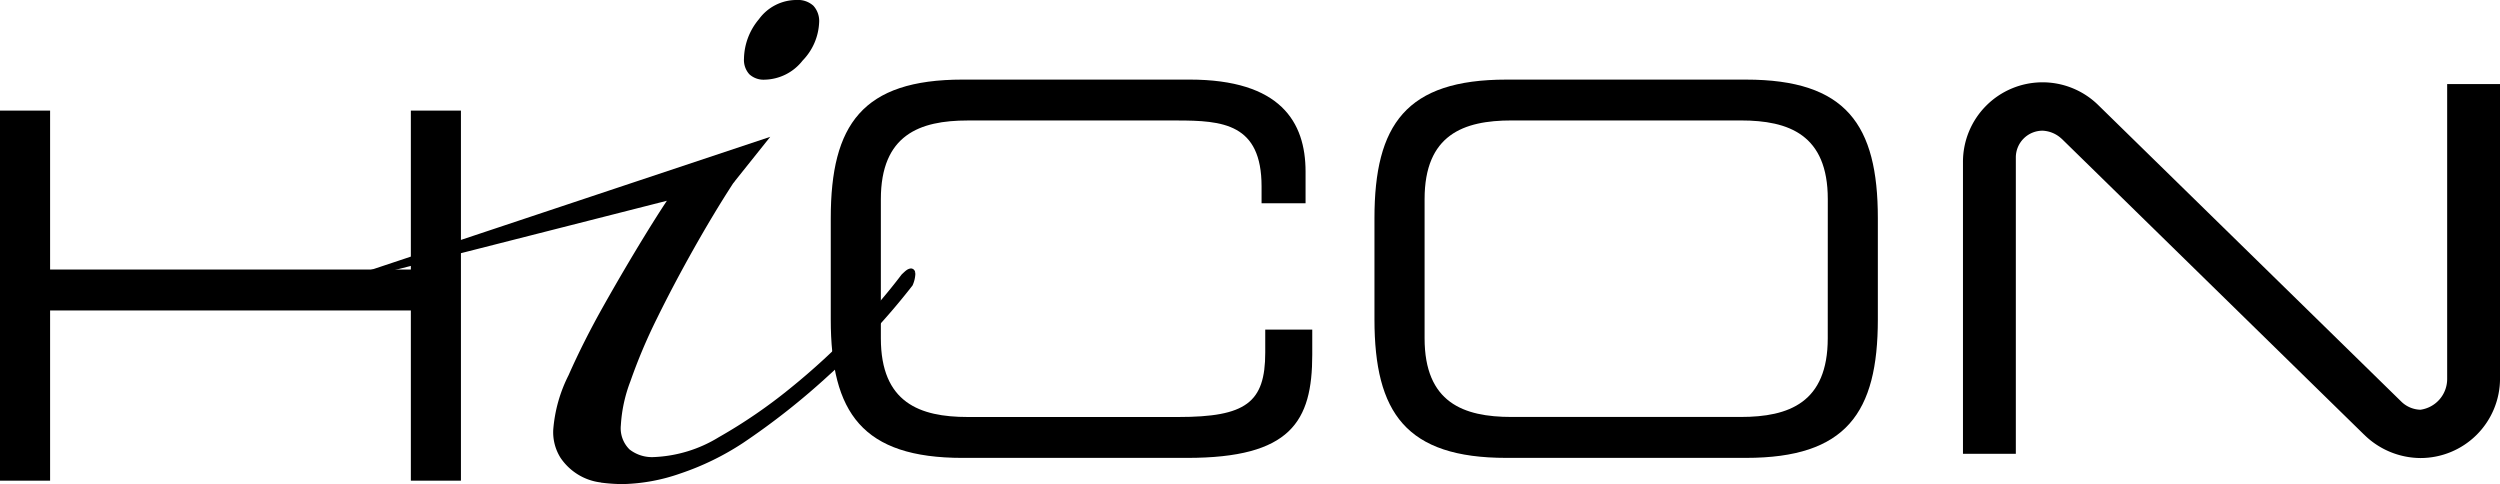
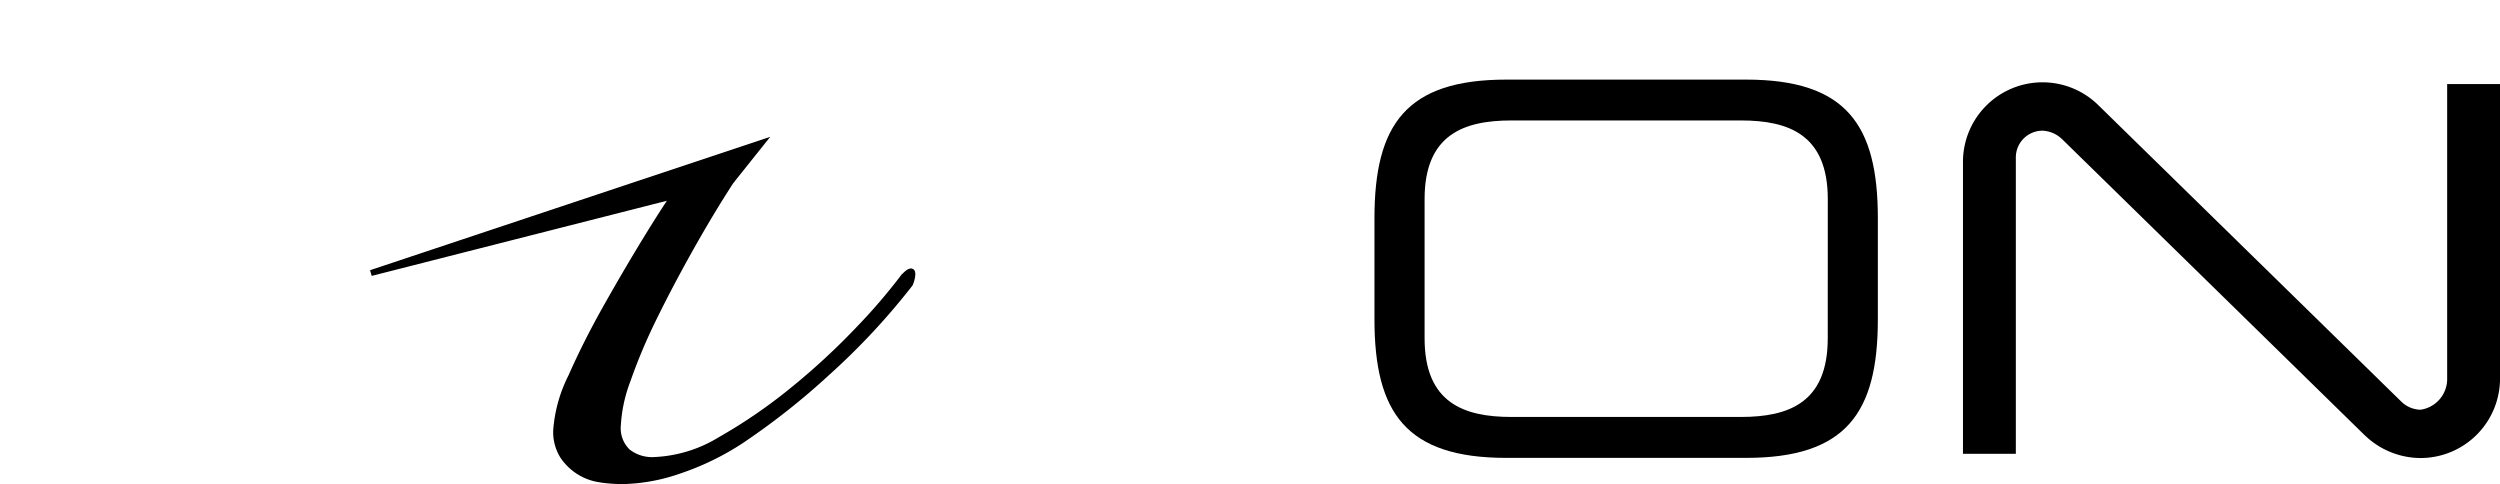
<svg xmlns="http://www.w3.org/2000/svg" width="176.158" height="34.105" viewBox="0 0 176.158 34.105">
  <defs>
    <clipPath id="clip-path">
      <rect id="Rectangle_589" data-name="Rectangle 589" width="176.158" height="34.105" />
    </clipPath>
  </defs>
  <g id="Group_2192" data-name="Group 2192" transform="translate(-99 -140)">
-     <path id="Path_4371" data-name="Path 4371" d="M28.95,38.747v11.2H3.53v-11.2H0V64.823H3.53V52.83H28.95V64.823h3.529V38.747Z" transform="translate(99 109.046)" />
    <g id="Group_1013" data-name="Group 1013" transform="translate(99 140)" clip-path="url(#clip-path)">
-       <path id="Path_4372" data-name="Path 4372" d="M384.619,46.612c0-6.591,2.233-9.762,9.292-9.762H409.9c6.411,0,8.175,2.99,8.175,6.484v2.233h-3.1V44.378c0-4.431-2.738-4.646-5.979-4.646H394.271c-3.386,0-6.122,1.008-6.122,5.547v9.8c0,4.538,2.737,5.546,6.122,5.546h14.839c4.754,0,6.124-1.008,6.124-4.538v-1.62h3.313v1.765c0,4.718-1.513,7.275-8.824,7.275H393.911c-7.059,0-9.292-3.17-9.292-9.761Z" transform="translate(-326.081 -31.242)" />
      <path id="Path_4373" data-name="Path 4373" d="M662.521,36.851H645.636c-7.058,0-9.292,3.171-9.292,9.762v7.132c0,6.591,2.234,9.761,9.292,9.761h16.885c7.06,0,9.293-3.17,9.293-9.761V46.613c0-6.591-2.233-9.762-9.293-9.762m5.763,18.225c0,4.538-2.738,5.546-6.125,5.546H646c-3.386,0-6.124-1.008-6.124-5.546v-9.8c0-4.539,2.738-5.547,6.124-5.547h16.162c3.387,0,6.125,1.008,6.125,5.547Z" transform="translate(-539.495 -31.242)" />
      <path id="Path_4374" data-name="Path 4374" d="M937.073,62.928h0l-21.3-20.841-.021-.014a2.082,2.082,0,0,0-1.331-.556,1.884,1.884,0,0,0-1.881,1.881V64.282h-3.725V43.715a5.606,5.606,0,0,1,9.547-3.988l21.3,20.841.024.023a2,2,0,0,0,1.366.588,2.186,2.186,0,0,0,1.881-2.2V38.23h3.725V58.976a5.606,5.606,0,0,1-5.606,5.607,5.7,5.7,0,0,1-3.976-1.655" transform="translate(-770.498 -32.308)" />
-       <path id="Path_4375" data-name="Path 4375" d="M345.927,5.615h-.008a1.491,1.491,0,0,1-1.094-.379,1.5,1.5,0,0,1-.38-1.1A4.439,4.439,0,0,1,345.5,1.352,3.28,3.28,0,0,1,348.155,0a1.614,1.614,0,0,1,1.181.406,1.6,1.6,0,0,1,.405,1.182,4.1,4.1,0,0,1-1.166,2.682,3.477,3.477,0,0,1-2.649,1.344" transform="translate(-292.022 -0.001)" />
      <path id="Path_4376" data-name="Path 4376" d="M187.579,87.711a3.975,3.975,0,0,1-1.62-.56,4.037,4.037,0,0,1-1.229-1.174A3.39,3.39,0,0,1,184.213,84a10.25,10.25,0,0,1,1.081-3.851q1.061-2.4,2.5-4.951t2.87-4.886q.892-1.451,1.557-2.453l-20.8,5.294-.117-.4,28.2-9.4-2.466,3.087a1.387,1.387,0,0,1-.146.187q-1.369,2.11-2.792,4.639T191.5,76.191a38.565,38.565,0,0,0-1.846,4.379,10.285,10.285,0,0,0-.677,3.115,2.089,2.089,0,0,0,.615,1.7,2.571,2.571,0,0,0,1.722.534,9.465,9.465,0,0,0,4.566-1.4,36.473,36.473,0,0,0,5.011-3.429,48.412,48.412,0,0,0,4.594-4.224,40.961,40.961,0,0,0,3.27-3.8l.009-.012.012-.012c.257-.239.393-.389.643-.413a.305.305,0,0,1,.293.254l-.205.042.205-.038a.826.826,0,0,1,.015.154,2.178,2.178,0,0,1-.184.757l-.012.027-.017.023a48.594,48.594,0,0,1-5.86,6.286,50.565,50.565,0,0,1-6.072,4.793,19.068,19.068,0,0,1-4.4,2.145,13.084,13.084,0,0,1-4.1.753,12.365,12.365,0,0,1-1.511-.107" transform="translate(-145.23 -53.713)" />
    </g>
  </g>
</svg>